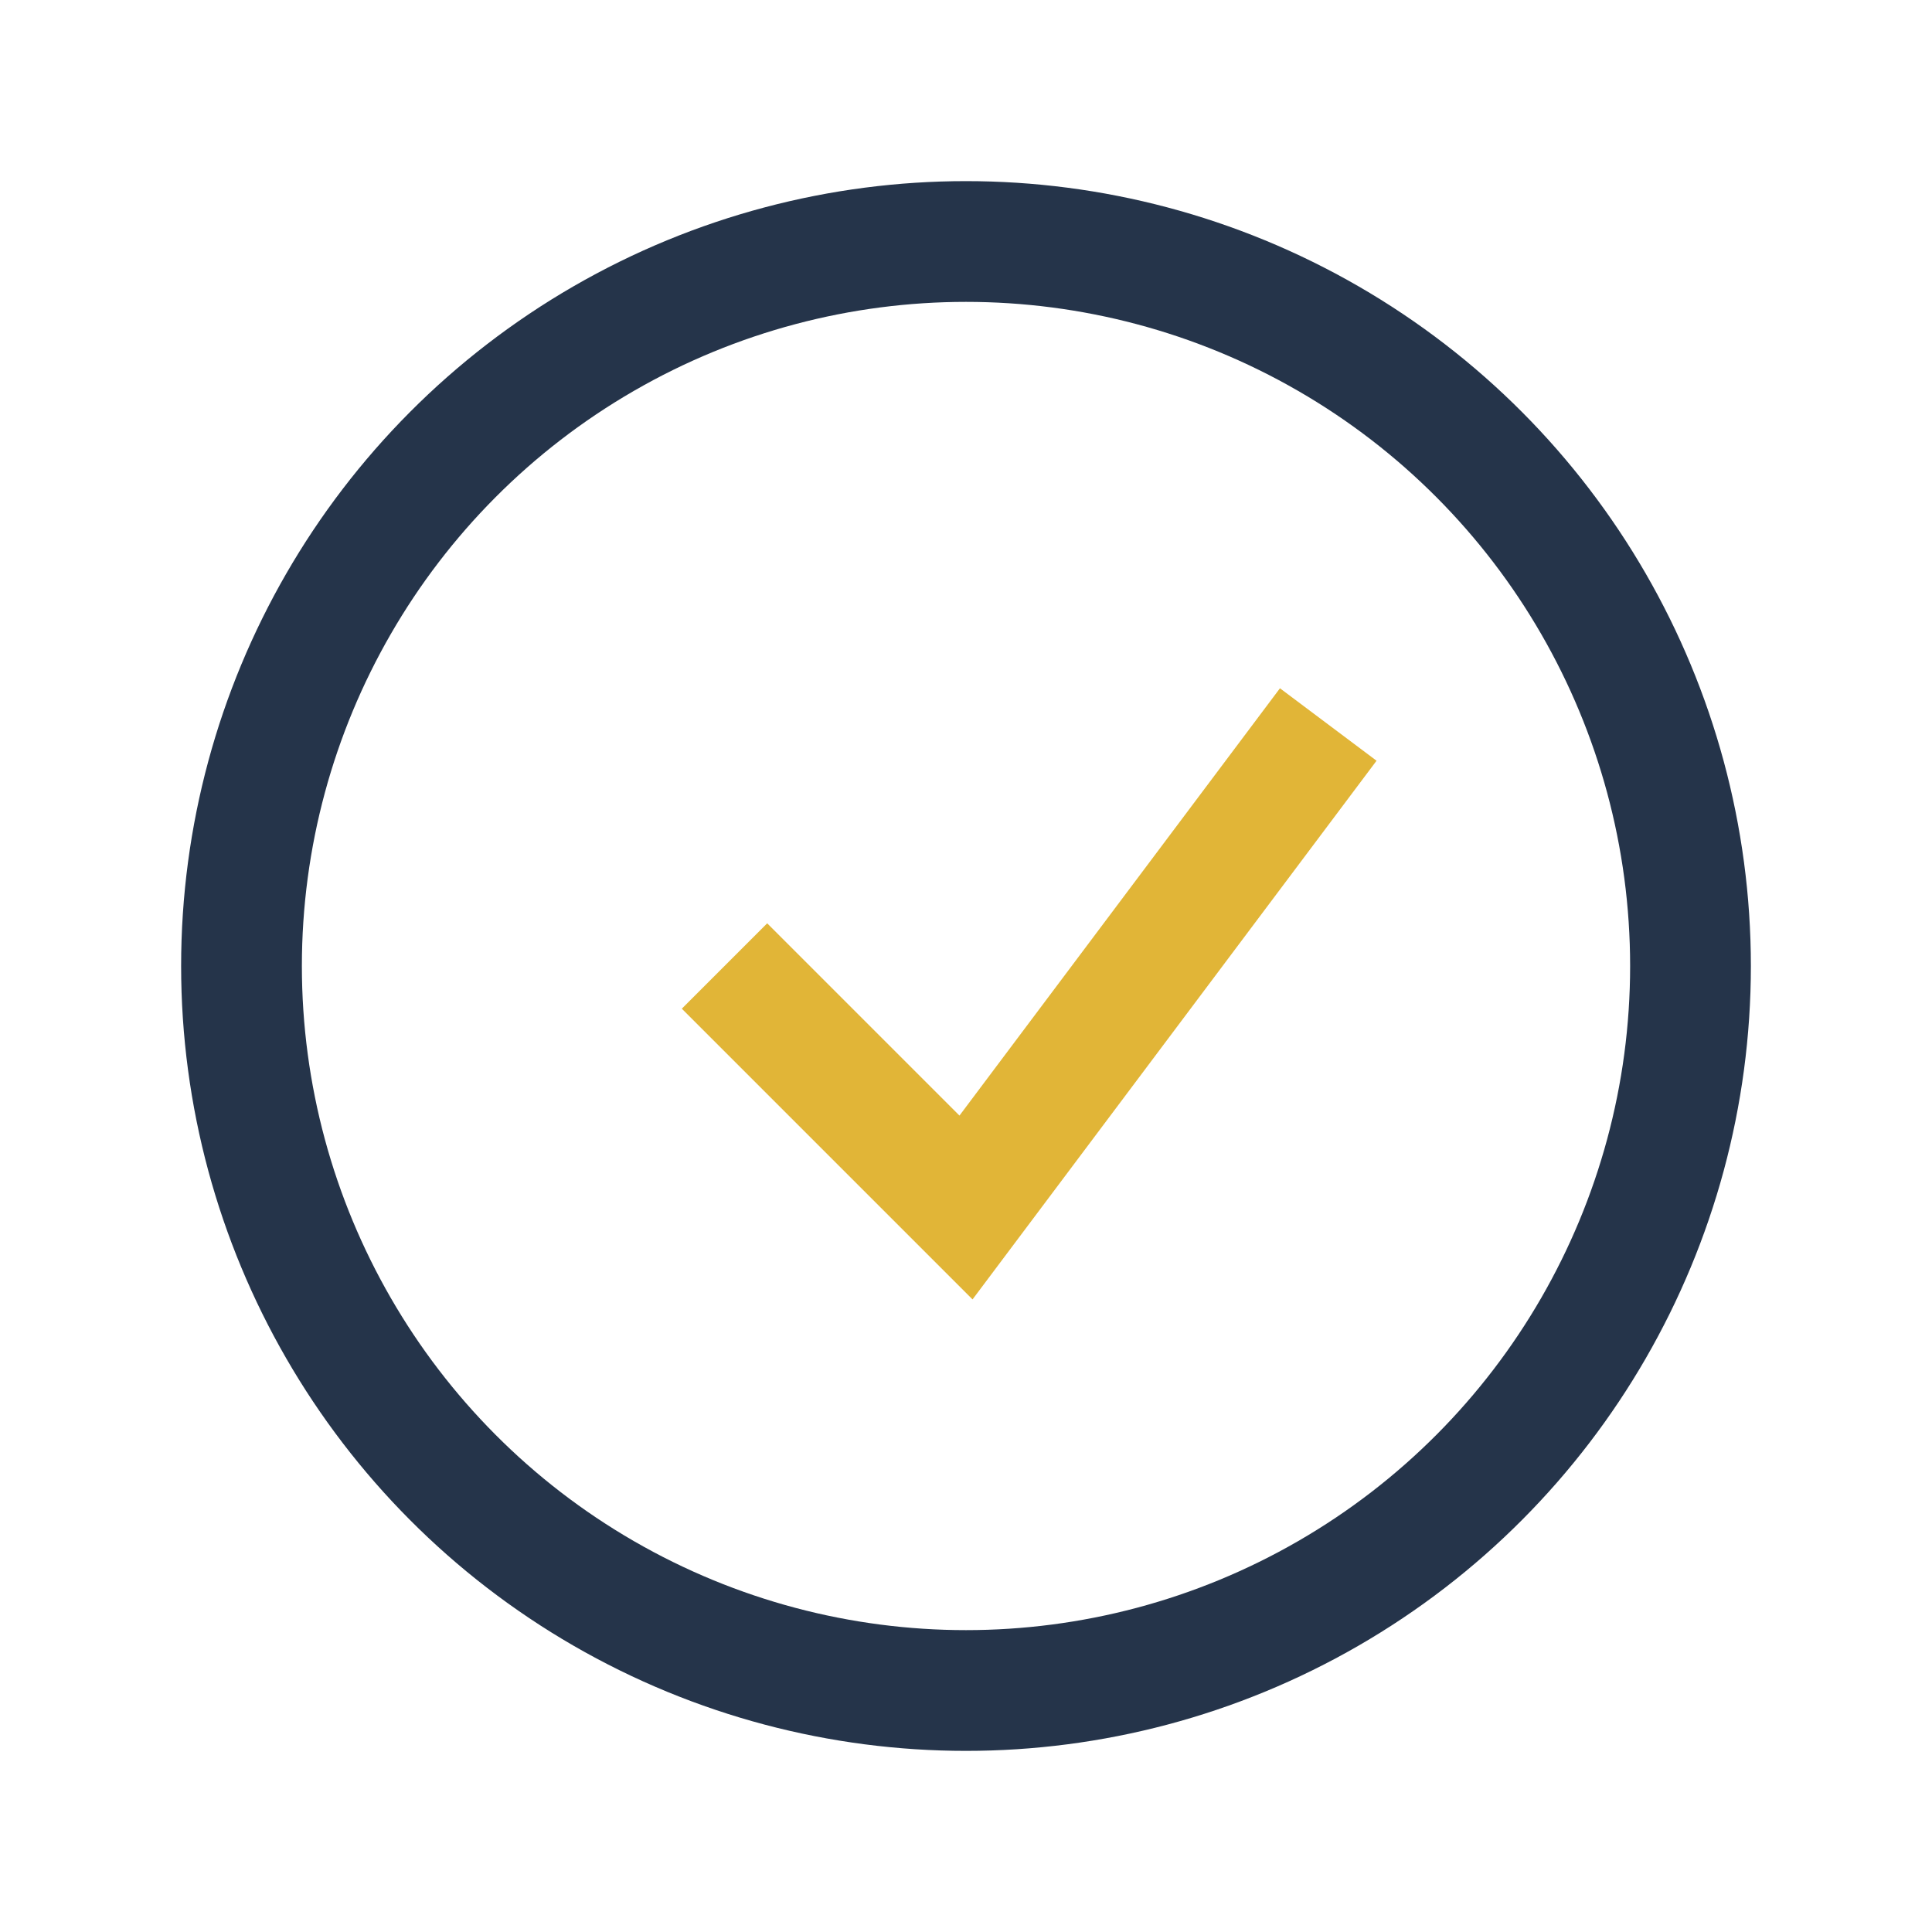
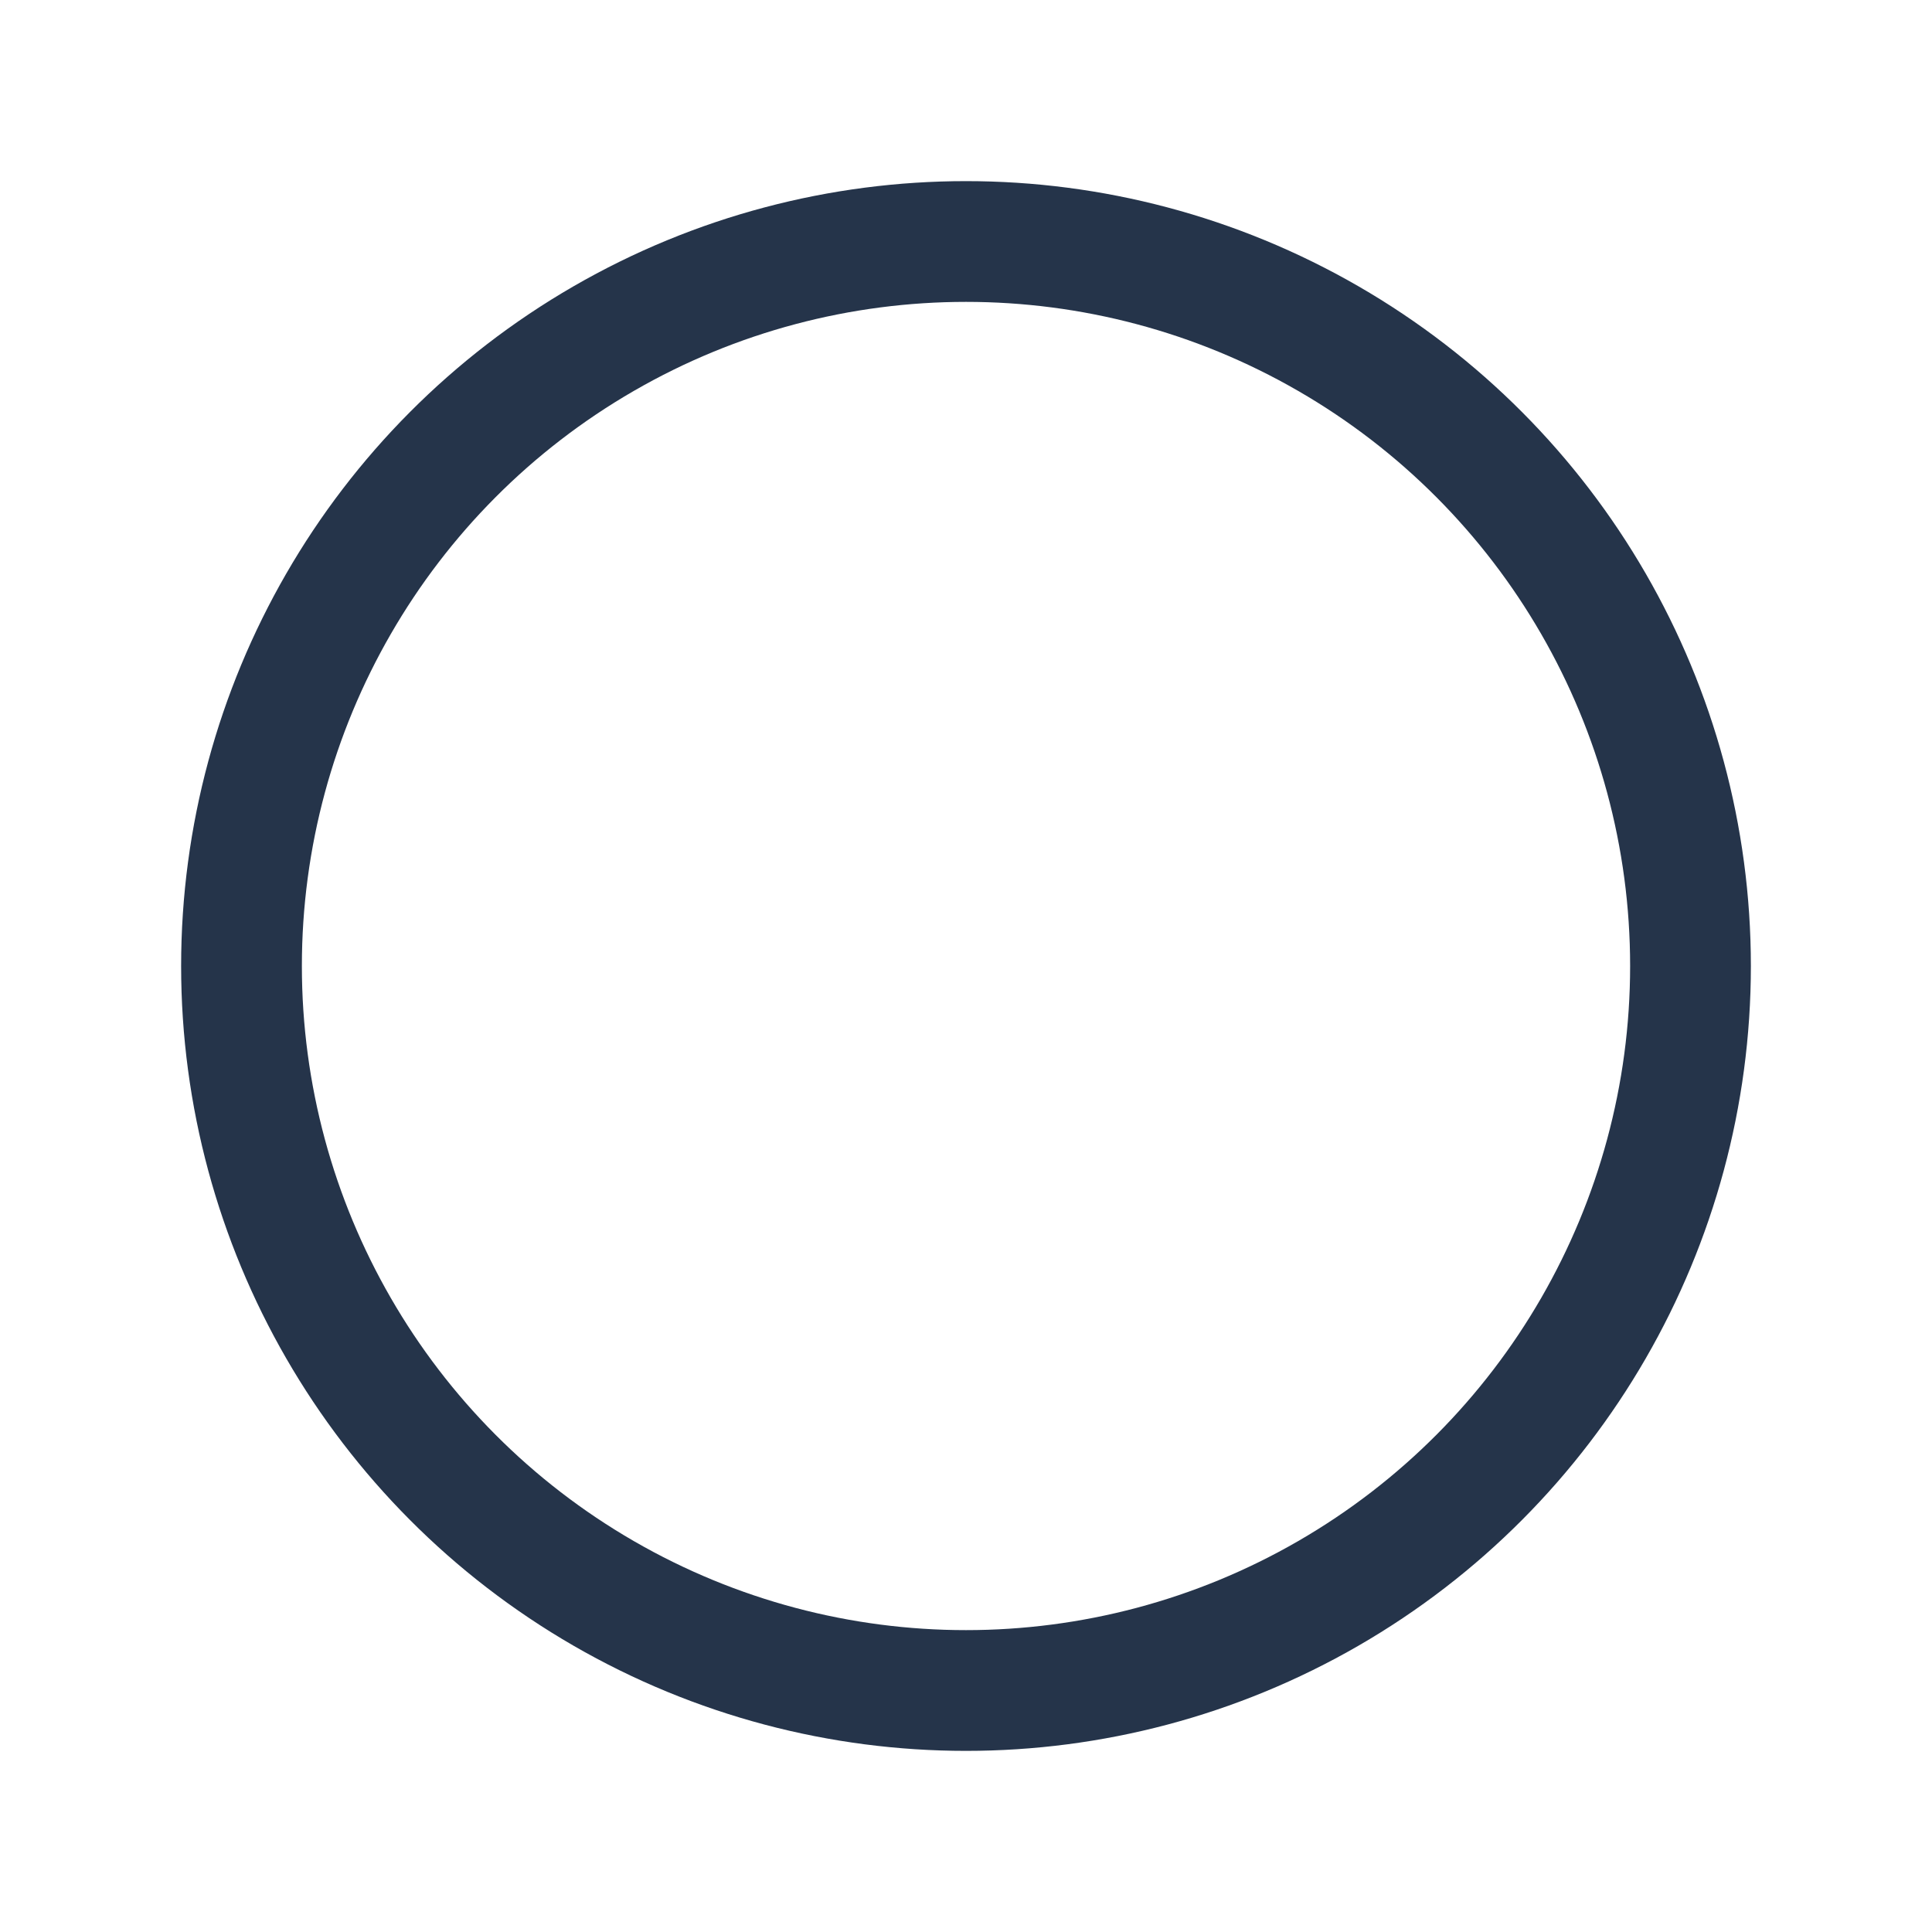
<svg xmlns="http://www.w3.org/2000/svg" width="32" height="32" viewBox="0 0 32 32">
  <circle cx="16" cy="16" r="12" fill="none" stroke="#25344A" stroke-width="2" />
-   <path d="M12 16l4 4 6-8" fill="none" stroke="#E1B537" stroke-width="2" />
</svg>